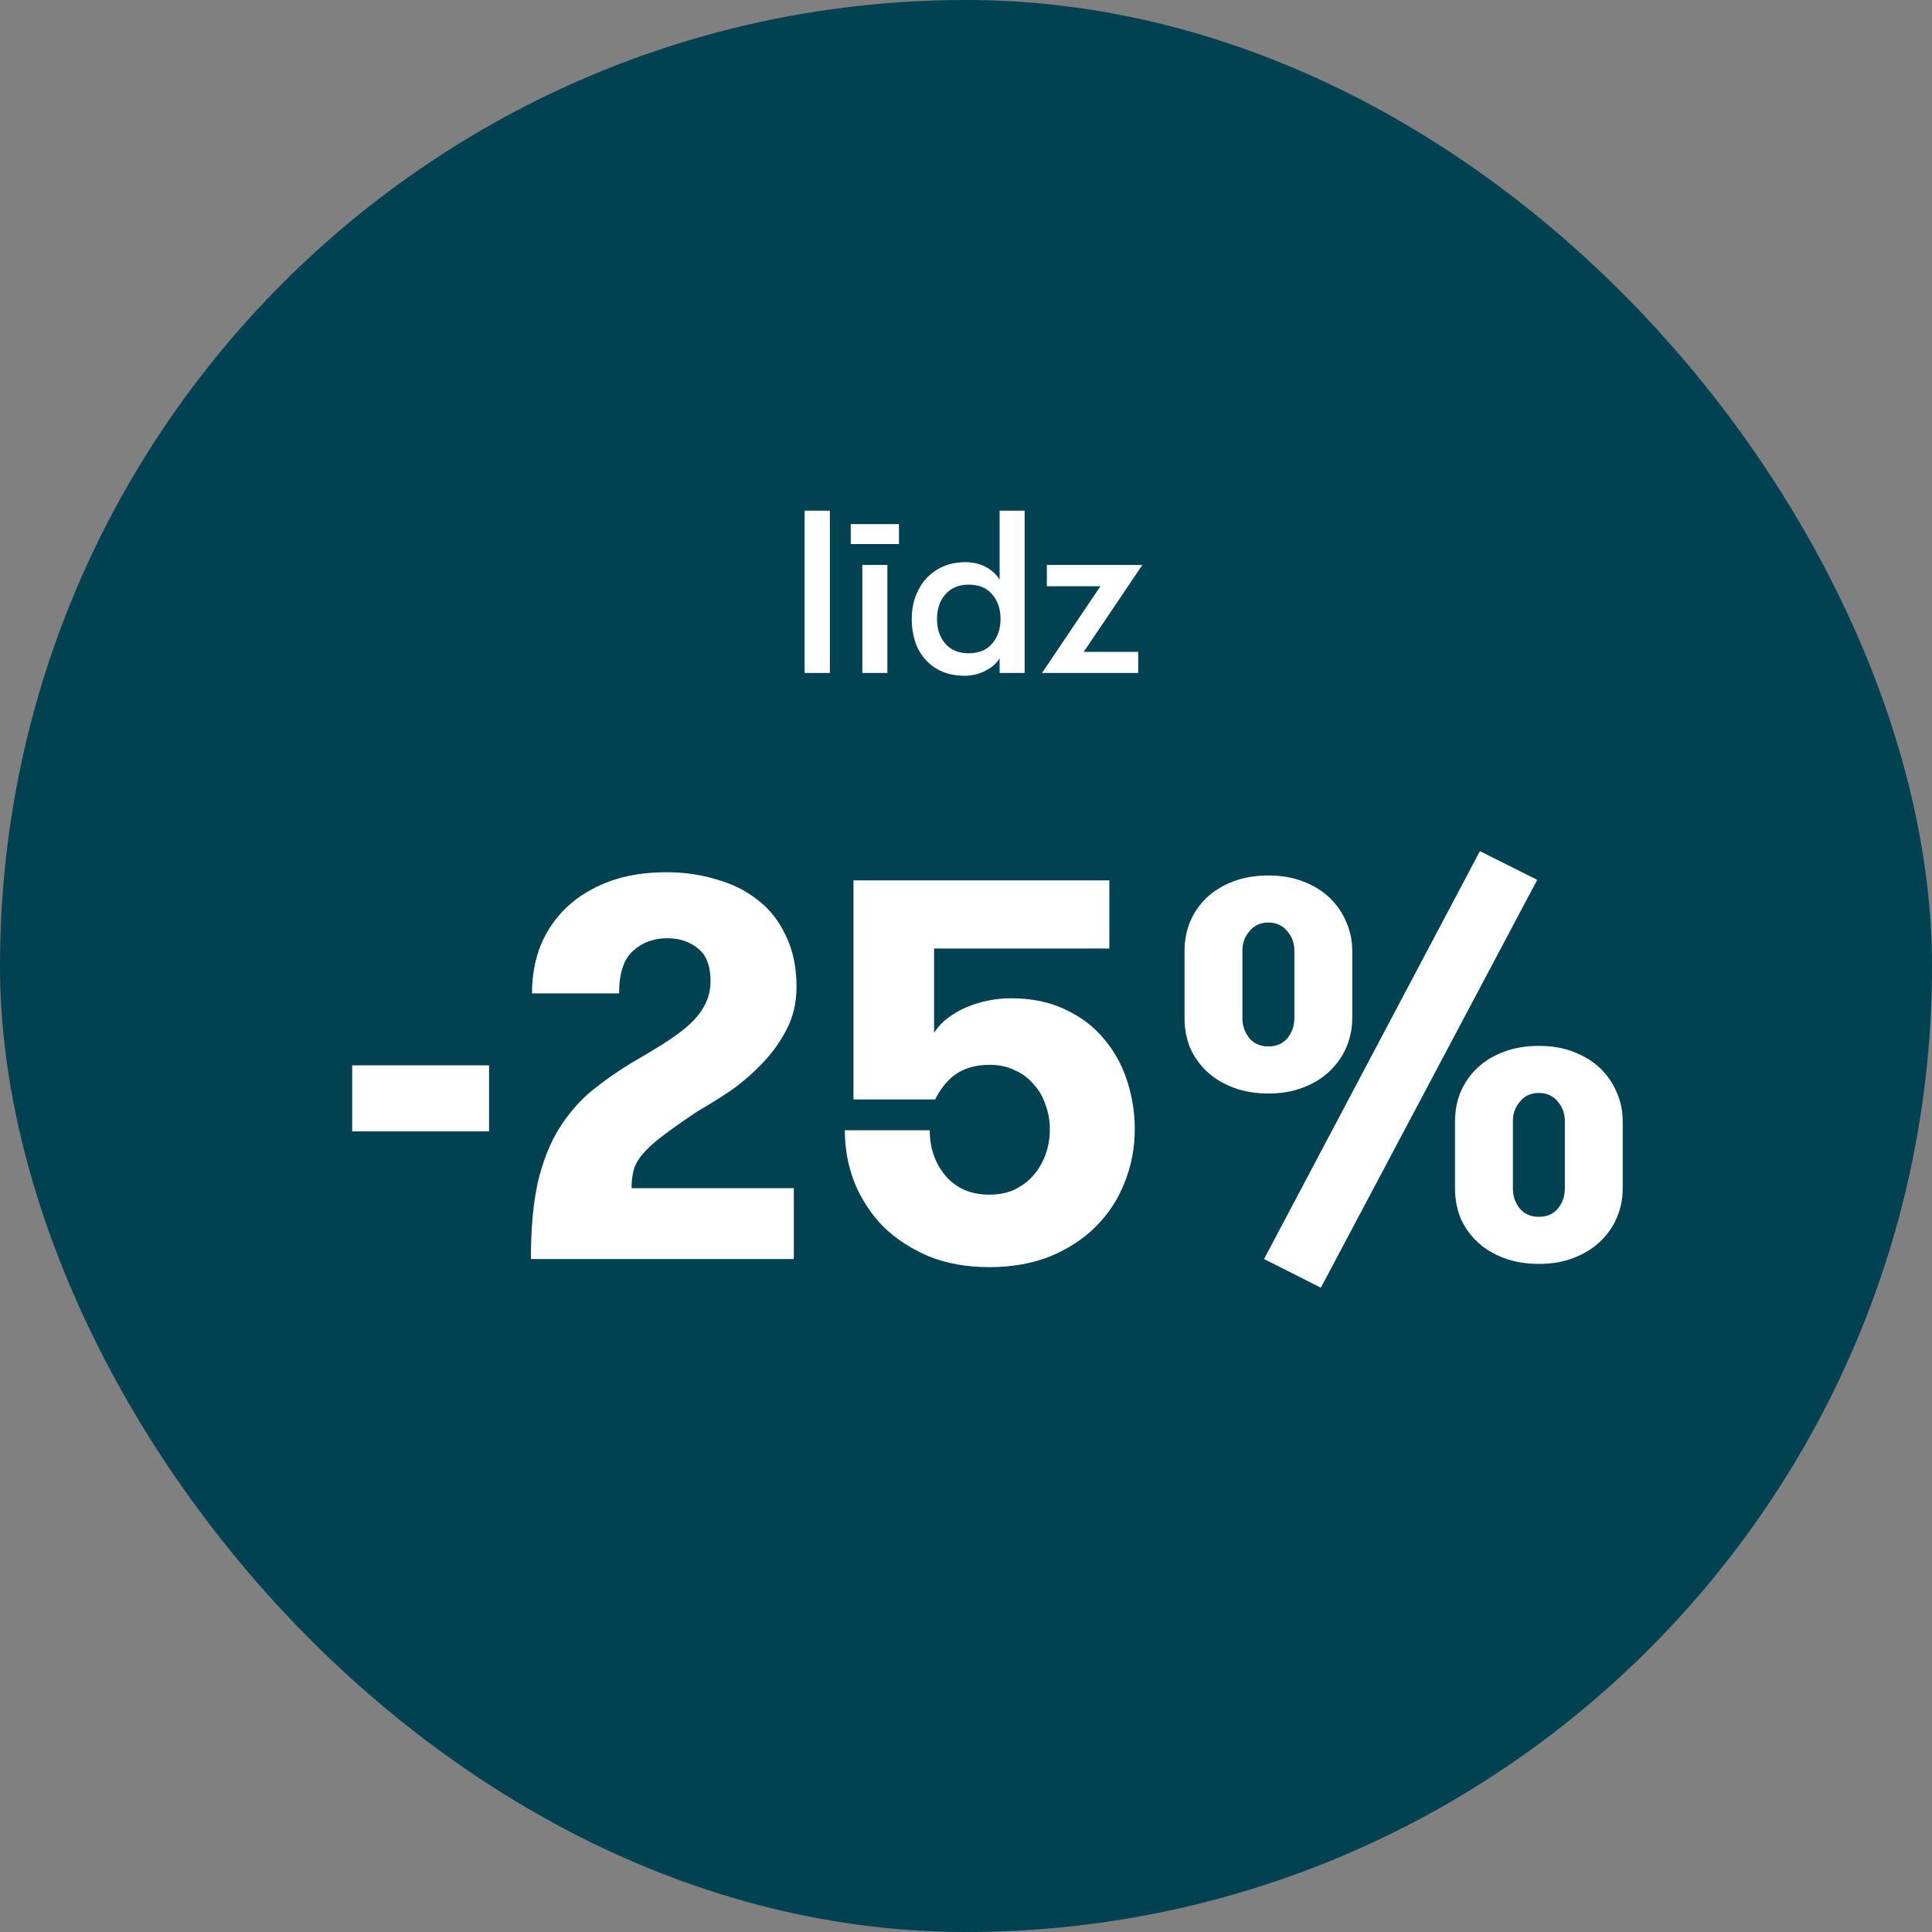
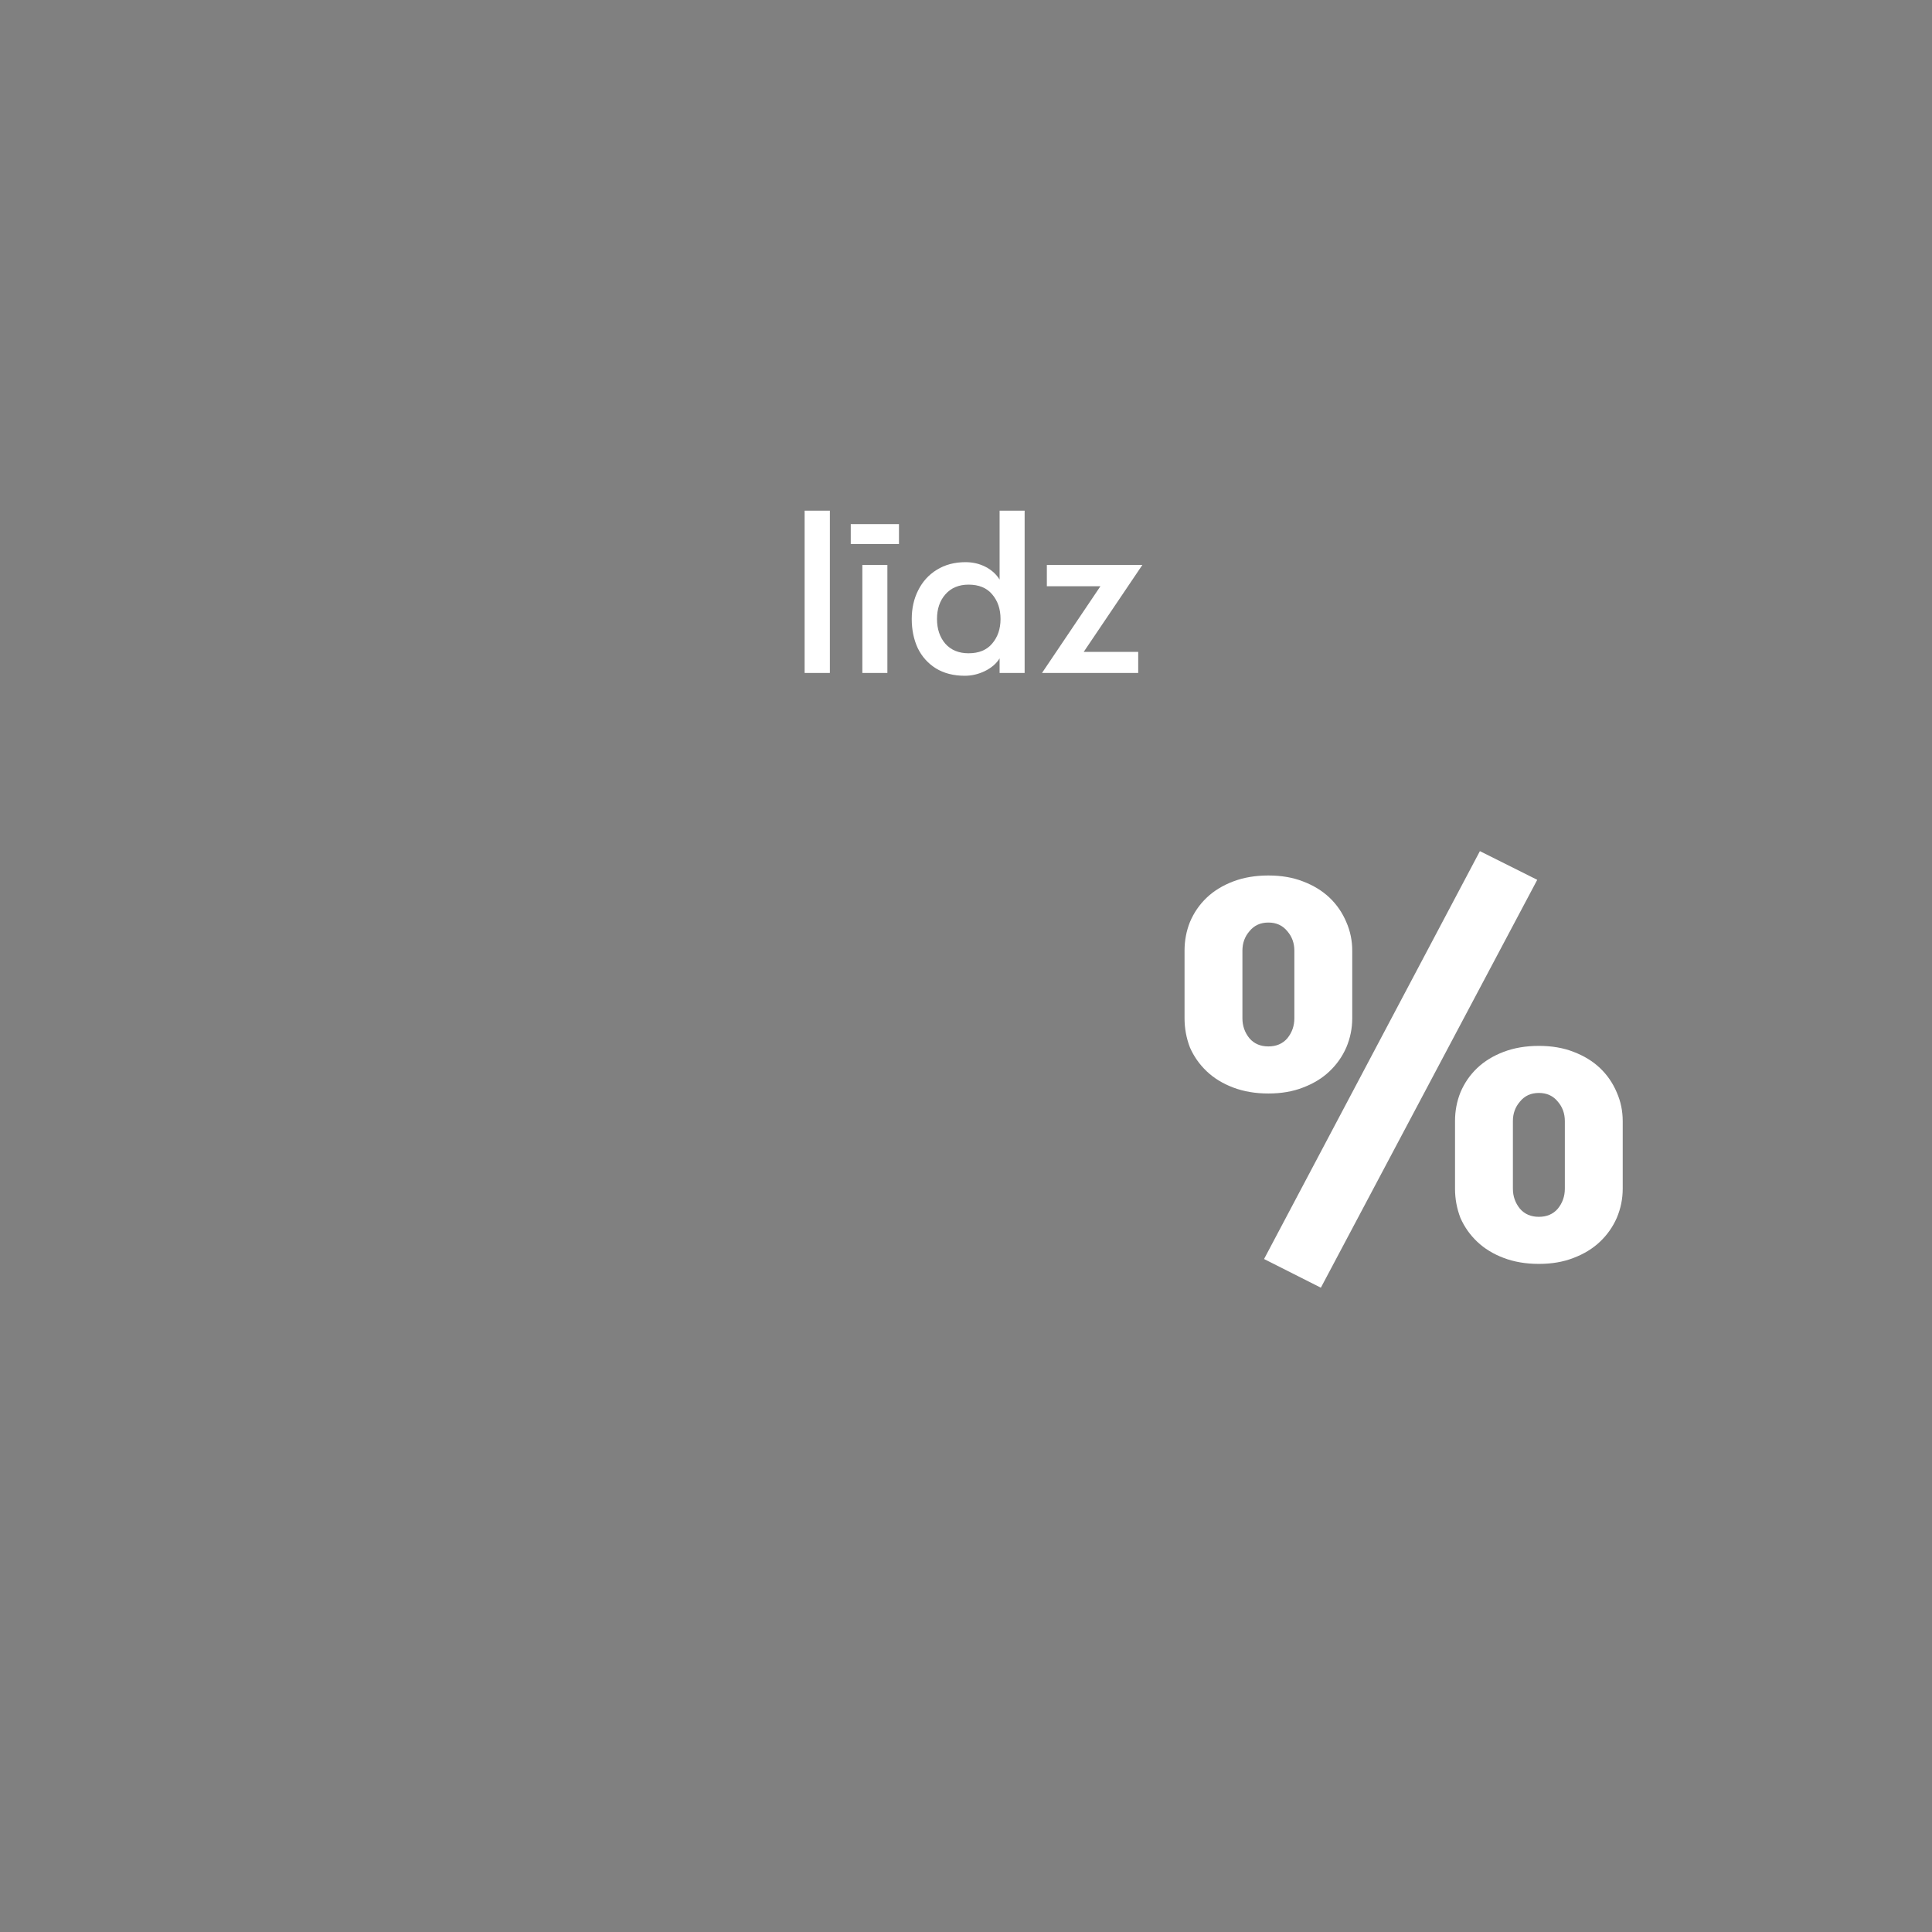
<svg xmlns="http://www.w3.org/2000/svg" width="120" height="120" viewBox="0 0 120 120" fill="none">
  <rect x="0" y="0" width="120" height="120" fill="#808080" stroke="none" />
-   <rect width="120" height="120" rx="60" fill="#004152" />
  <path d="M49.976 31.72H51.545V41.8H49.976V31.72ZM52.842 32.555H55.837V33.793H52.842V32.555ZM53.562 35.089H55.117V41.8H53.562V35.089ZM63.642 31.72V41.8H62.087V40.893C61.886 41.219 61.578 41.483 61.166 41.685C60.763 41.877 60.35 41.973 59.927 41.973C59.227 41.973 58.627 41.819 58.127 41.512C57.638 41.205 57.263 40.787 57.004 40.259C56.755 39.721 56.63 39.117 56.63 38.445C56.63 37.782 56.764 37.187 57.033 36.659C57.302 36.121 57.686 35.699 58.185 35.392C58.694 35.075 59.289 34.917 59.971 34.917C60.422 34.917 60.834 35.013 61.209 35.205C61.583 35.397 61.876 35.661 62.087 35.997V31.72H63.642ZM60.158 40.576C60.801 40.576 61.291 40.374 61.627 39.971C61.972 39.568 62.145 39.059 62.145 38.445C62.145 37.83 61.972 37.321 61.627 36.918C61.291 36.515 60.801 36.313 60.158 36.313C59.553 36.313 59.073 36.515 58.718 36.918C58.372 37.312 58.199 37.821 58.199 38.445C58.199 39.069 58.372 39.582 58.718 39.985C59.073 40.379 59.553 40.576 60.158 40.576ZM68.348 36.414H65.022V35.089H70.955L67.312 40.489H70.696V41.8H64.72L68.348 36.414Z" fill="white" />
-   <path d="M30.376 70.271H21.875V66.171H30.376V70.271ZM32.976 78.2C32.976 76.296 33.122 74.695 33.413 73.395C33.727 72.096 34.163 70.999 34.723 70.103C35.283 69.207 35.933 68.445 36.672 67.818C37.434 67.191 38.274 66.597 39.192 66.037C39.886 65.634 40.525 65.253 41.107 64.895C41.712 64.514 42.239 64.133 42.687 63.752C43.135 63.371 43.482 62.957 43.728 62.509C43.997 62.039 44.131 61.512 44.131 60.93C44.131 59.989 43.874 59.317 43.358 58.914C42.843 58.488 42.205 58.275 41.443 58.275C40.592 58.275 39.875 58.544 39.293 59.082C38.733 59.597 38.453 60.471 38.453 61.703H33.043C33.043 60.627 33.222 59.631 33.581 58.712C33.962 57.794 34.511 56.999 35.227 56.327C35.944 55.655 36.818 55.128 37.848 54.747C38.879 54.367 40.066 54.176 41.41 54.176C42.485 54.176 43.504 54.322 44.467 54.613C45.453 54.882 46.315 55.307 47.054 55.89C47.794 56.45 48.376 57.189 48.802 58.107C49.25 59.003 49.474 60.067 49.474 61.299C49.474 62.285 49.261 63.181 48.835 63.987C48.41 64.794 47.883 65.511 47.256 66.138C46.651 66.765 45.99 67.325 45.274 67.818C44.557 68.288 43.907 68.691 43.325 69.027C42.519 69.565 41.846 70.035 41.309 70.439C40.794 70.819 40.379 71.178 40.066 71.514C39.752 71.85 39.528 72.197 39.394 72.555C39.282 72.914 39.226 73.328 39.226 73.799H49.306V78.2H32.976ZM53.011 54.68H68.903V58.914H58.017V64.155C58.241 63.797 58.532 63.483 58.891 63.215C59.249 62.946 59.641 62.722 60.067 62.543C60.515 62.363 60.963 62.229 61.411 62.139C61.881 62.05 62.34 62.005 62.788 62.005C64.087 62.005 65.219 62.24 66.182 62.711C67.145 63.159 67.94 63.763 68.567 64.525C69.217 65.287 69.699 66.16 70.012 67.146C70.326 68.109 70.483 69.106 70.483 70.136C70.483 71.301 70.27 72.41 69.844 73.463C69.441 74.493 68.847 75.4 68.063 76.184C67.302 76.946 66.361 77.562 65.241 78.032C64.121 78.48 62.855 78.704 61.444 78.704C60.055 78.704 58.801 78.48 57.681 78.032C56.583 77.562 55.643 76.946 54.859 76.184C54.097 75.4 53.503 74.493 53.078 73.463C52.675 72.432 52.473 71.346 52.473 70.203H57.748C57.748 71.301 58.073 72.242 58.723 73.026C59.395 73.81 60.302 74.202 61.444 74.202C62.027 74.202 62.542 74.101 62.99 73.899C63.46 73.675 63.852 73.384 64.166 73.026C64.502 72.645 64.759 72.208 64.939 71.715C65.118 71.223 65.207 70.696 65.207 70.136C65.207 69.599 65.118 69.095 64.939 68.624C64.782 68.131 64.535 67.706 64.199 67.347C63.886 66.967 63.494 66.675 63.023 66.474C62.575 66.25 62.06 66.138 61.478 66.138C60.671 66.138 59.988 66.317 59.428 66.675C58.891 67.034 58.443 67.571 58.084 68.288H53.011V54.68Z" fill="white" />
  <path d="M91.919 52.866L95.481 54.647L82.041 79.981L78.513 78.2L91.919 52.866ZM78.782 67.919C77.975 67.919 77.247 67.795 76.598 67.549C75.948 67.303 75.399 66.967 74.951 66.541C74.503 66.115 74.156 65.623 73.91 65.063C73.686 64.48 73.574 63.875 73.574 63.248V59.048C73.574 58.421 73.686 57.827 73.91 57.267C74.156 56.685 74.503 56.181 74.951 55.755C75.399 55.33 75.948 54.994 76.598 54.747C77.247 54.501 77.975 54.378 78.782 54.378C79.588 54.378 80.305 54.501 80.932 54.747C81.582 54.994 82.131 55.33 82.579 55.755C83.027 56.181 83.374 56.685 83.62 57.267C83.867 57.827 83.99 58.421 83.99 59.048V63.248C83.99 63.875 83.867 64.48 83.62 65.063C83.374 65.623 83.027 66.115 82.579 66.541C82.131 66.967 81.582 67.303 80.932 67.549C80.305 67.795 79.588 67.919 78.782 67.919ZM80.395 59.048C80.395 58.578 80.249 58.175 79.958 57.839C79.667 57.48 79.275 57.301 78.782 57.301C78.289 57.301 77.897 57.48 77.606 57.839C77.315 58.175 77.169 58.578 77.169 59.048V63.248C77.169 63.719 77.315 64.133 77.606 64.491C77.897 64.827 78.289 64.995 78.782 64.995C79.275 64.995 79.667 64.827 79.958 64.491C80.249 64.133 80.395 63.719 80.395 63.248V59.048ZM100.79 73.832C100.79 74.459 100.667 75.064 100.42 75.647C100.174 76.207 99.827 76.699 99.379 77.125C98.931 77.551 98.382 77.887 97.732 78.133C97.105 78.379 96.388 78.503 95.582 78.503C94.775 78.503 94.047 78.379 93.398 78.133C92.748 77.887 92.199 77.551 91.751 77.125C91.303 76.699 90.956 76.207 90.71 75.647C90.486 75.064 90.374 74.459 90.374 73.832V69.632C90.374 69.005 90.486 68.411 90.71 67.851C90.956 67.269 91.303 66.765 91.751 66.339C92.199 65.914 92.748 65.578 93.398 65.331C94.047 65.085 94.775 64.962 95.582 64.962C96.388 64.962 97.105 65.085 97.732 65.331C98.382 65.578 98.931 65.914 99.379 66.339C99.827 66.765 100.174 67.269 100.42 67.851C100.667 68.411 100.79 69.005 100.79 69.632V73.832ZM93.969 73.832C93.969 74.303 94.115 74.717 94.406 75.075C94.697 75.411 95.089 75.579 95.582 75.579C96.075 75.579 96.467 75.411 96.758 75.075C97.049 74.717 97.195 74.303 97.195 73.832V69.632C97.195 69.162 97.049 68.759 96.758 68.423C96.467 68.064 96.075 67.885 95.582 67.885C95.089 67.885 94.697 68.064 94.406 68.423C94.115 68.759 93.969 69.162 93.969 69.632V73.832Z" fill="white" />
</svg>